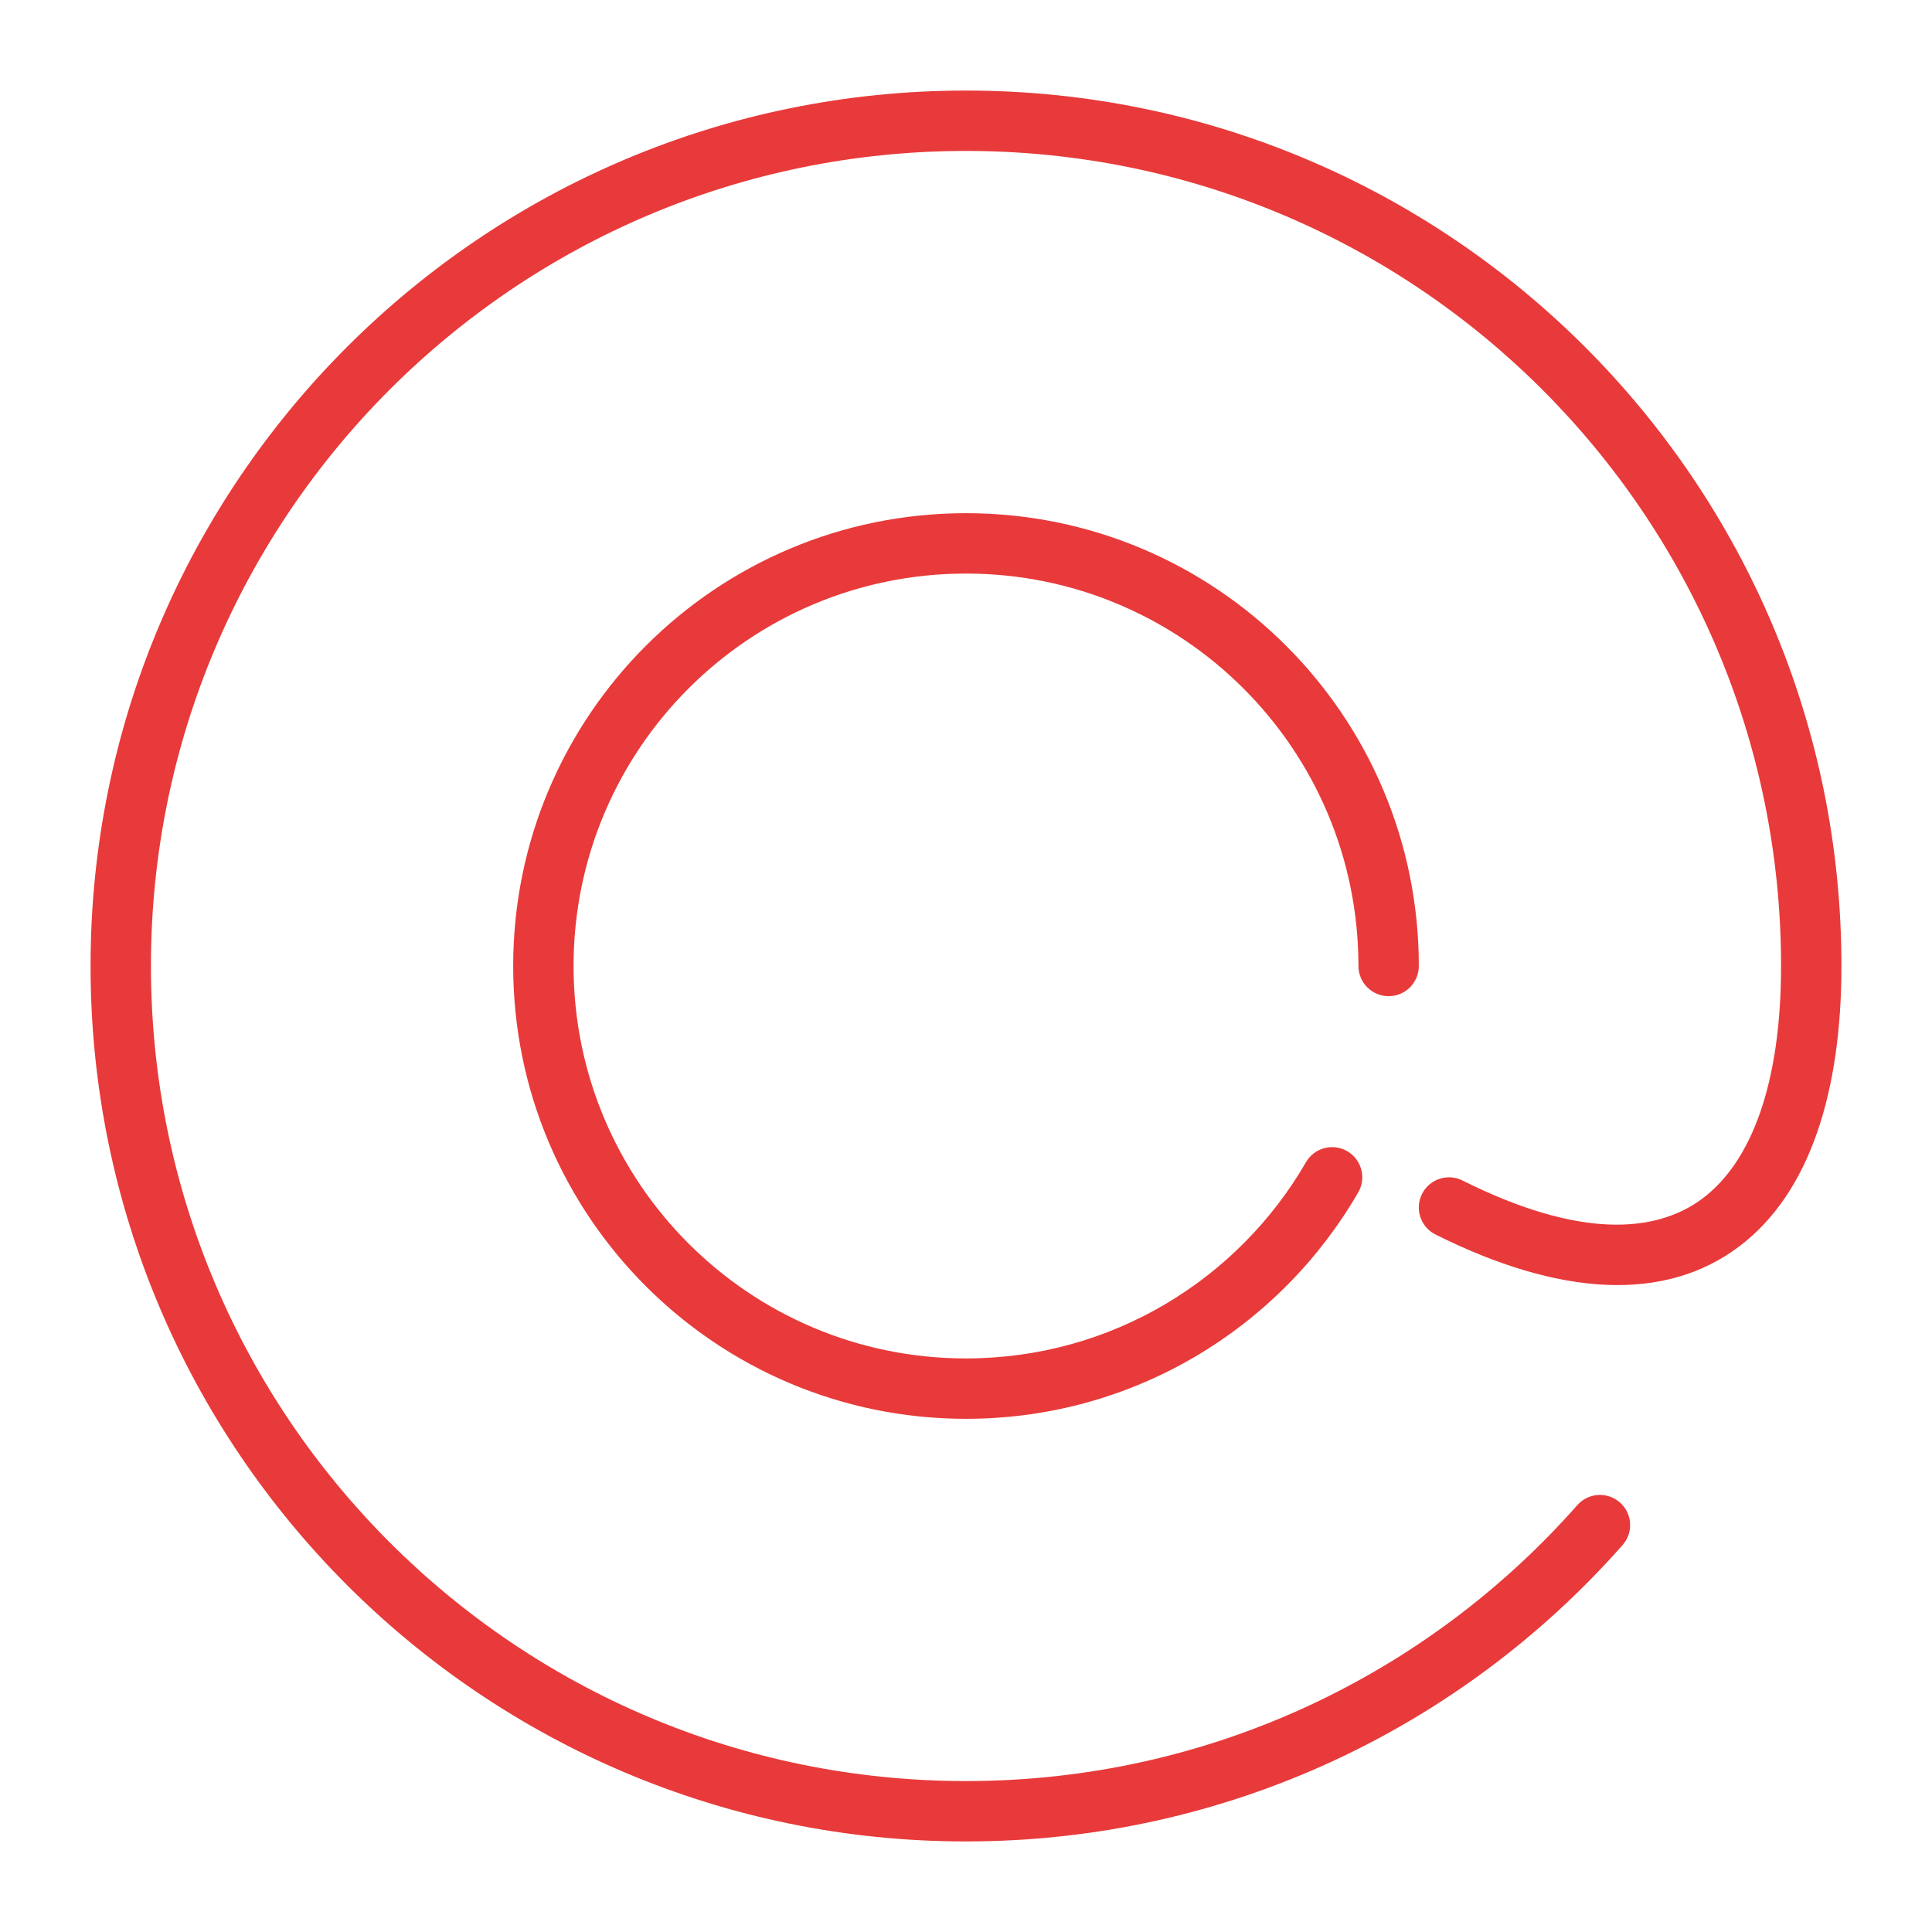
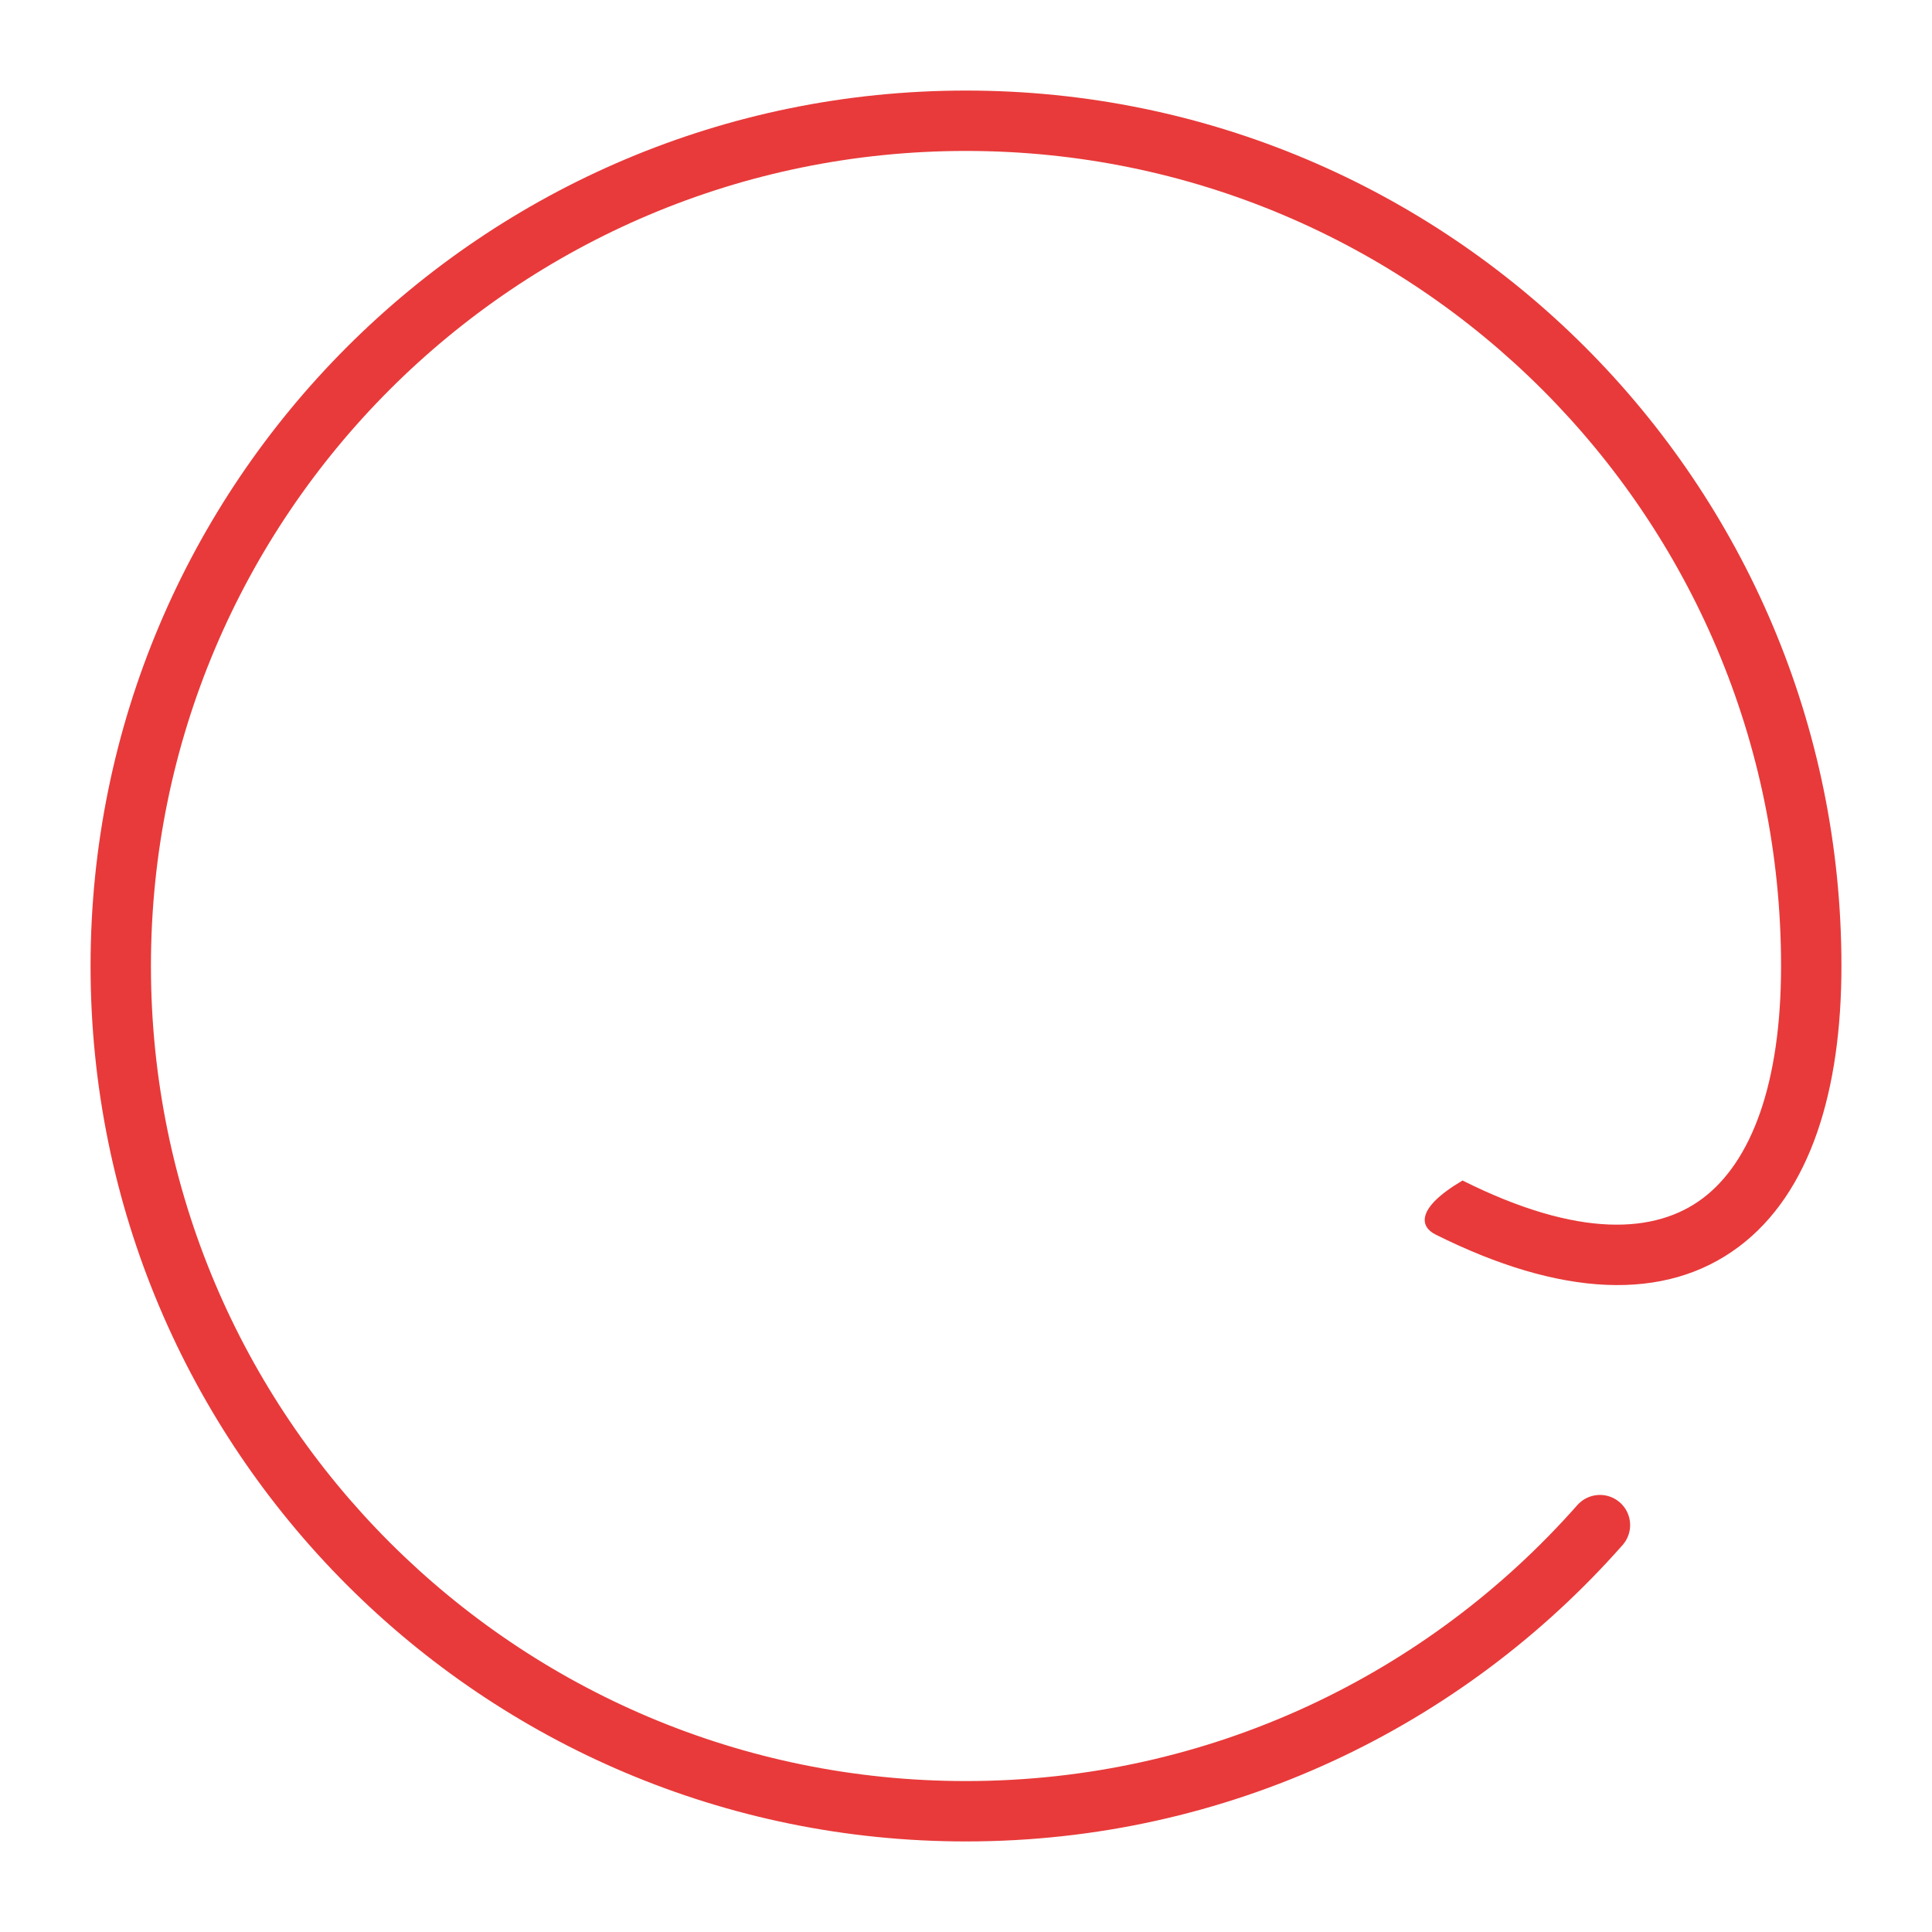
<svg xmlns="http://www.w3.org/2000/svg" width="32" height="32" viewBox="0 0 32 32" fill="none">
-   <path d="M2.5 16C2.5 8.544 8.544 2.5 16 2.5C23.456 2.5 29.5 8.544 29.5 16C29.5 17.951 29.007 19.244 28.2 19.85C27.425 20.431 26.156 20.519 24.224 19.553C23.977 19.429 23.676 19.529 23.553 19.776C23.429 20.023 23.529 20.324 23.776 20.447C25.844 21.481 27.575 21.569 28.8 20.65C29.993 19.756 30.5 18.049 30.5 16C30.5 7.992 24.008 1.5 16 1.5C7.992 1.5 1.5 7.992 1.5 16C1.5 24.008 7.992 30.5 16 30.5C20.331 30.5 24.219 28.601 26.875 25.591C27.058 25.384 27.038 25.068 26.831 24.886C26.624 24.703 26.308 24.723 26.125 24.93C23.651 27.733 20.032 29.5 16 29.5C8.544 29.5 2.5 23.456 2.5 16Z" fill="#e83a3a" />
-   <path d="M9.5 16C9.5 12.41 12.41 9.5 16 9.5C19.59 9.5 22.5 12.41 22.5 16C22.5 16.276 22.724 16.5 23 16.5C23.276 16.5 23.5 16.276 23.5 16C23.5 11.858 20.142 8.5 16 8.5C11.858 8.5 8.5 11.858 8.5 16C8.5 20.142 11.858 23.5 16 23.5C18.777 23.5 21.2 21.991 22.496 19.75C22.635 19.511 22.553 19.206 22.314 19.067C22.075 18.929 21.769 19.011 21.631 19.25C20.506 21.194 18.405 22.5 16 22.5C12.41 22.5 9.5 19.59 9.5 16Z" fill="#e83a3a" />
+   <path d="M2.5 16C2.5 8.544 8.544 2.5 16 2.5C23.456 2.5 29.5 8.544 29.5 16C29.5 17.951 29.007 19.244 28.2 19.85C27.425 20.431 26.156 20.519 24.224 19.553C23.429 20.023 23.529 20.324 23.776 20.447C25.844 21.481 27.575 21.569 28.8 20.65C29.993 19.756 30.5 18.049 30.5 16C30.5 7.992 24.008 1.5 16 1.5C7.992 1.5 1.5 7.992 1.5 16C1.5 24.008 7.992 30.5 16 30.5C20.331 30.5 24.219 28.601 26.875 25.591C27.058 25.384 27.038 25.068 26.831 24.886C26.624 24.703 26.308 24.723 26.125 24.93C23.651 27.733 20.032 29.5 16 29.5C8.544 29.5 2.5 23.456 2.5 16Z" fill="#e83a3a" />
</svg>